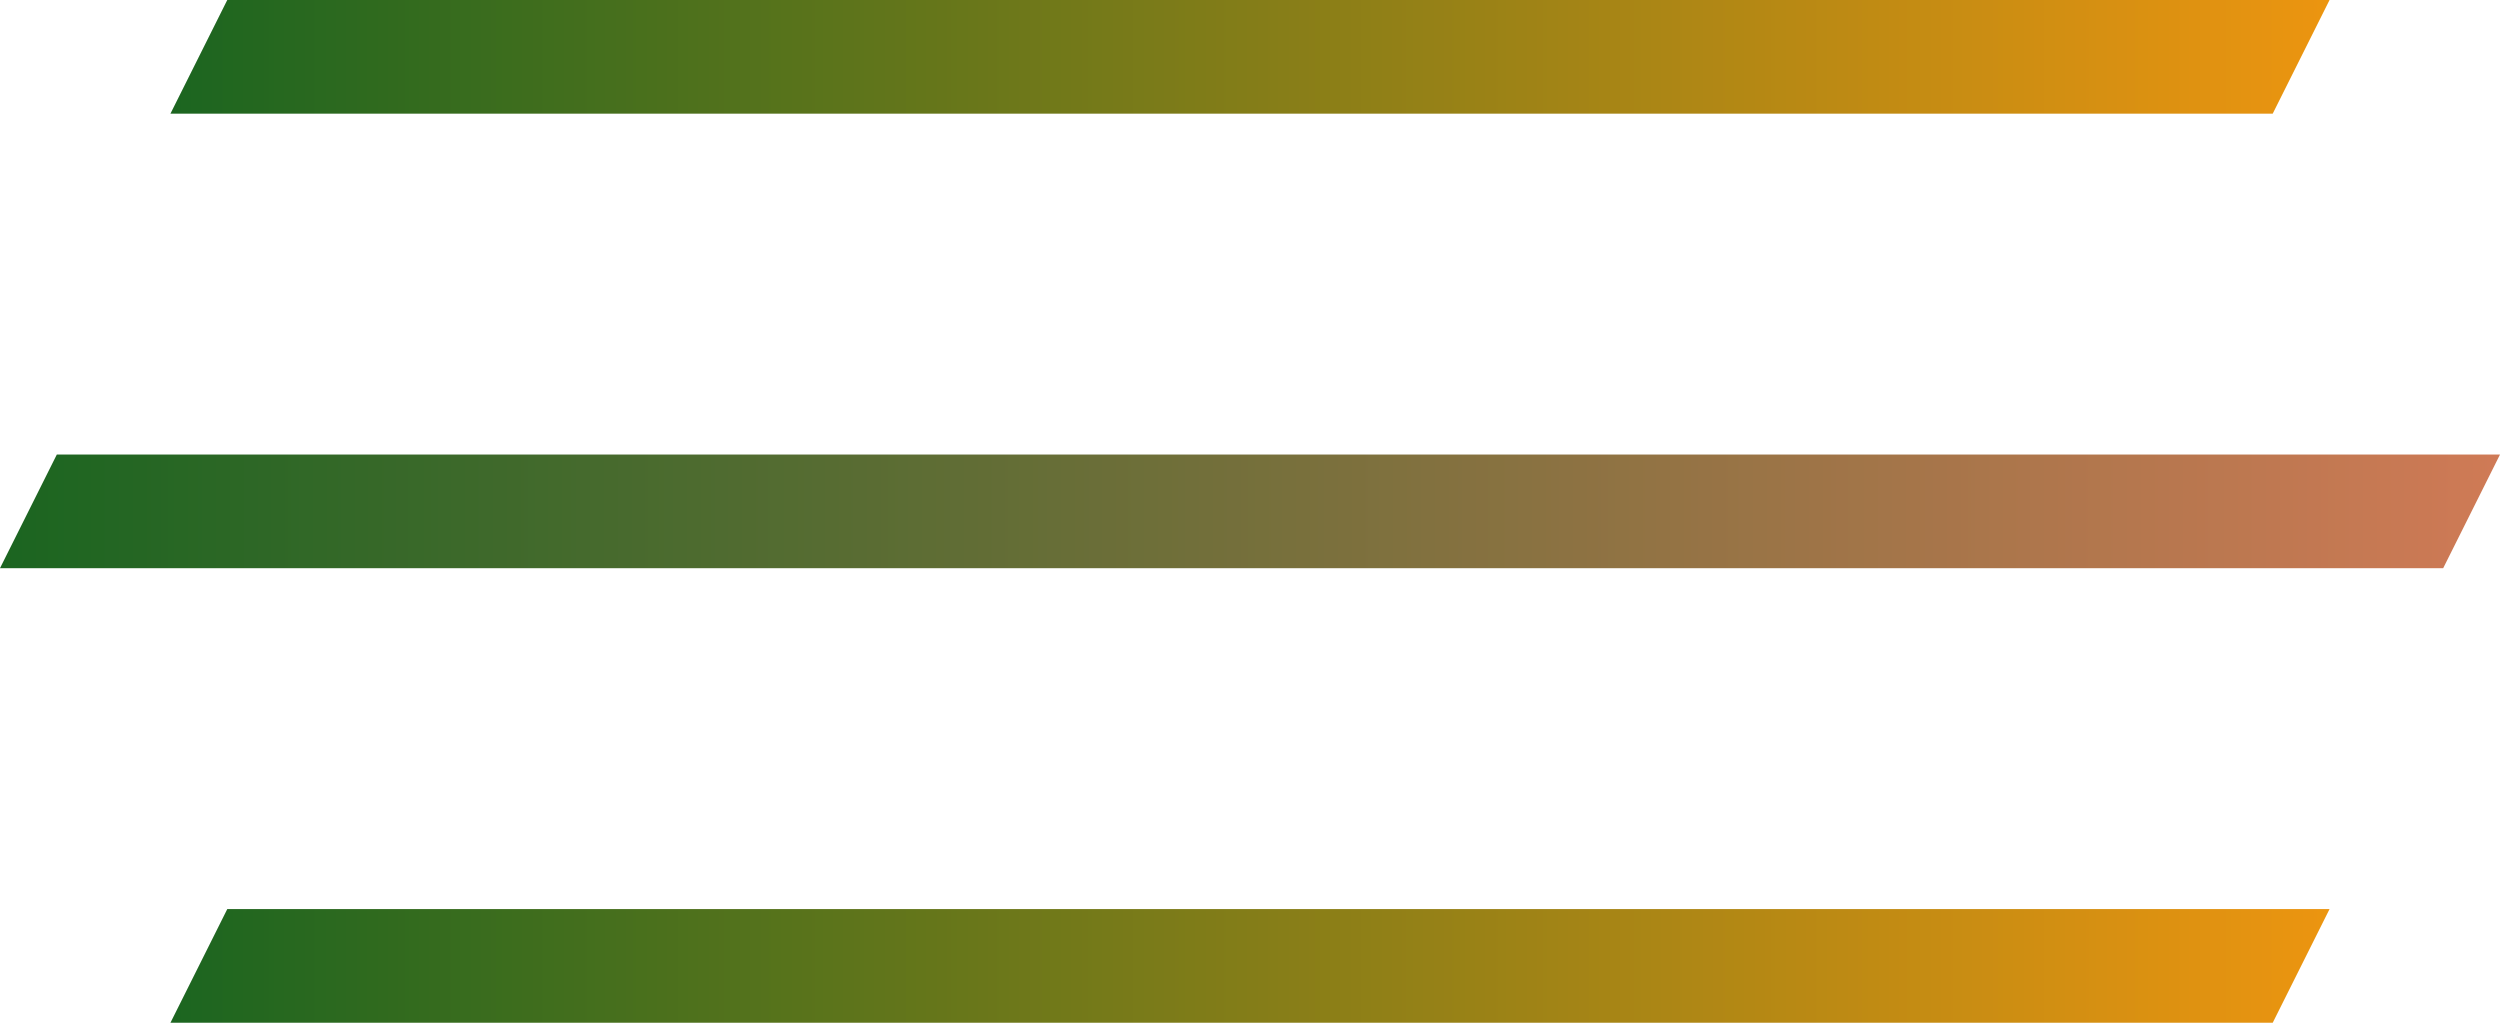
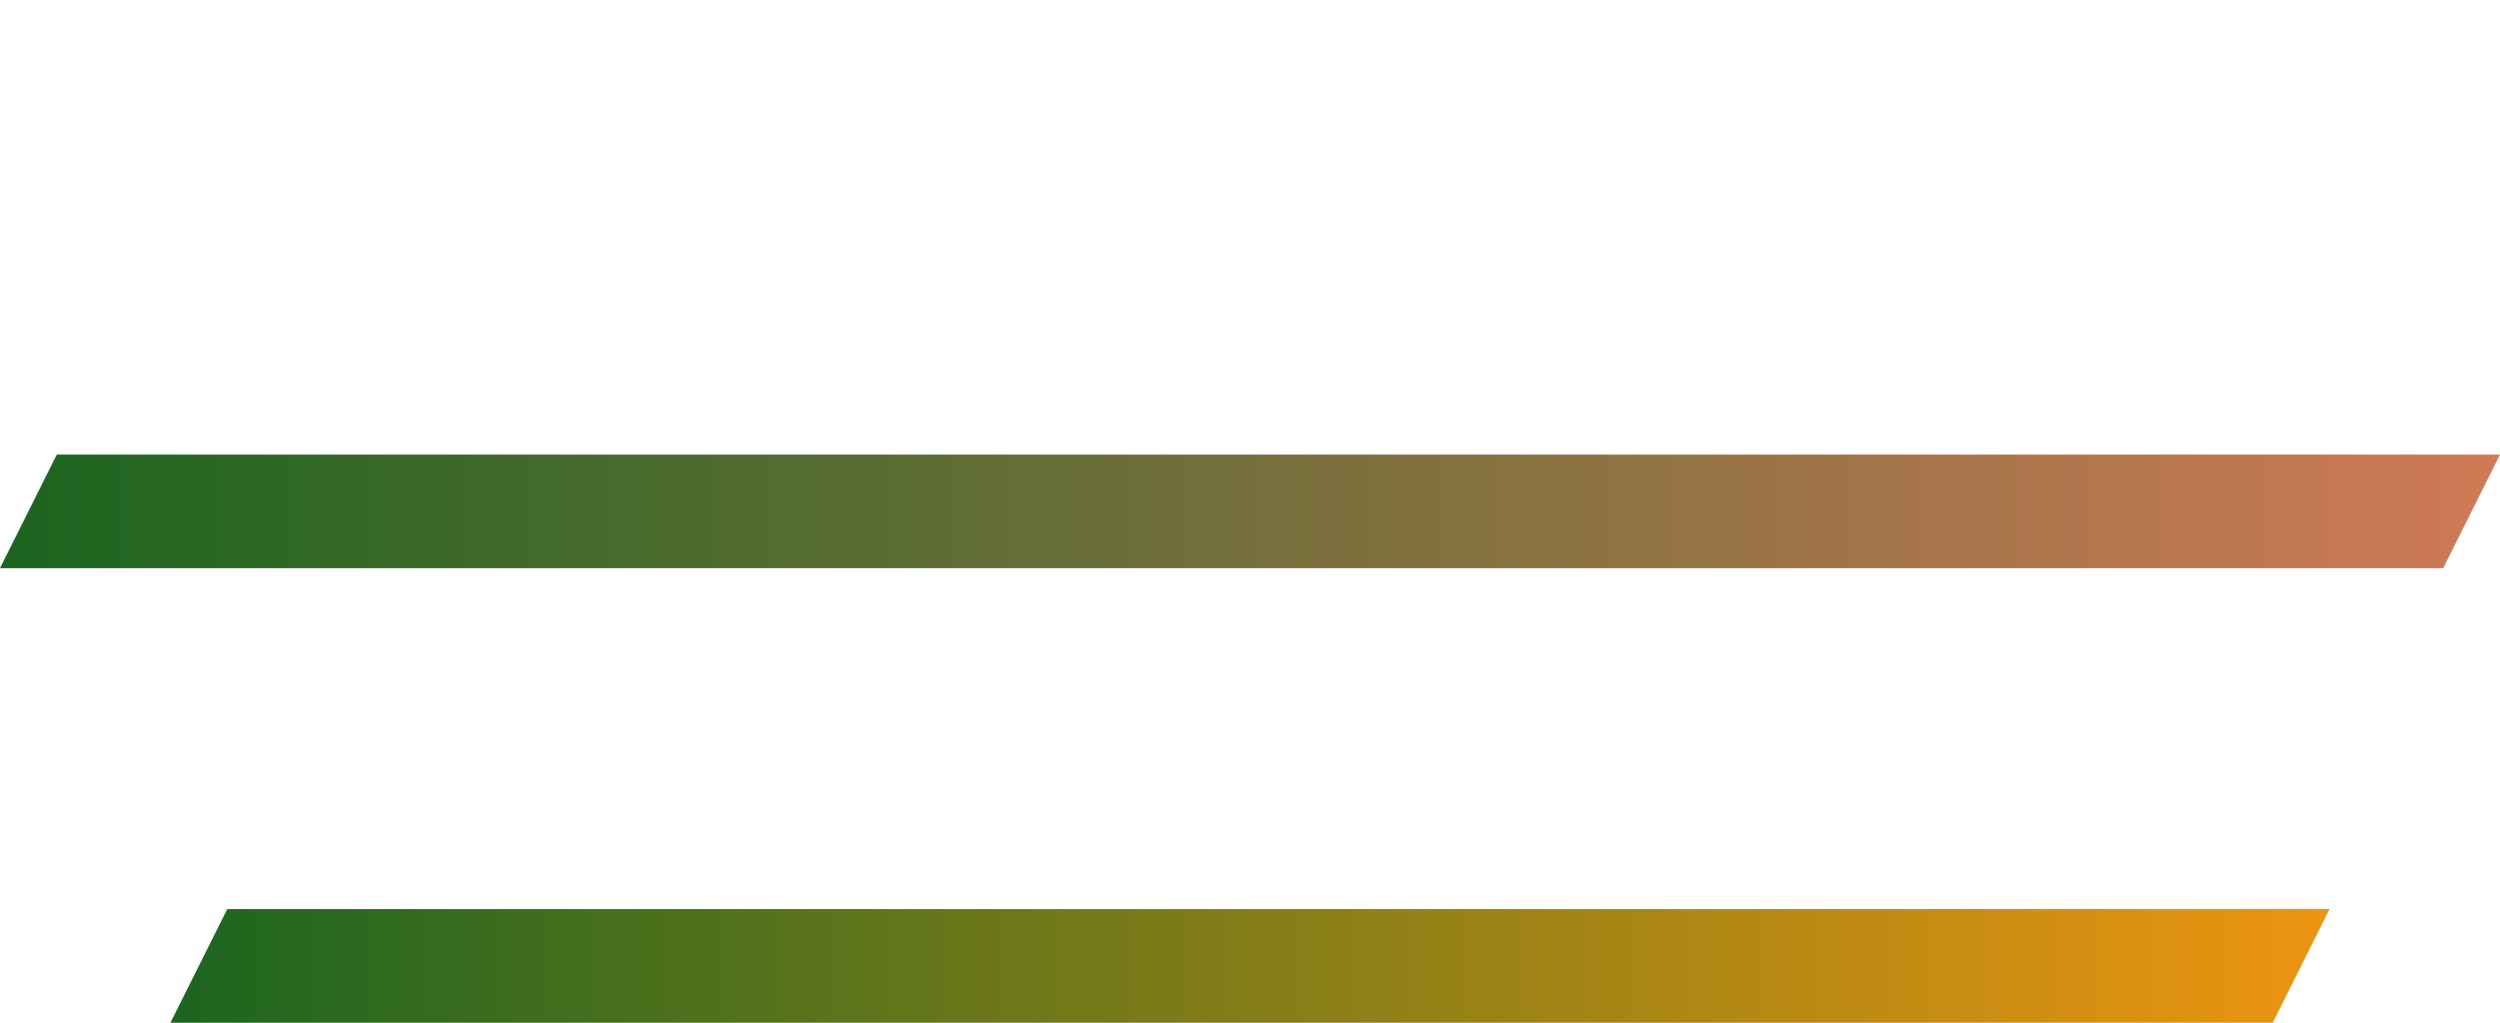
<svg xmlns="http://www.w3.org/2000/svg" version="1.1" id="Layer_1" x="0px" y="0px" viewBox="0 0 44 18" style="enable-background:new 0 0 44 18;" xml:space="preserve">
  <style type="text/css">
	.st0{fill-rule:evenodd;clip-rule:evenodd;fill:url(#Rectangle_00000025416219341345333600000009431267566808523147_);}
	.st1{fill-rule:evenodd;clip-rule:evenodd;fill:url(#Rectangle-Copy-2_00000044883885240170846400000015697114476459558800_);}
	.st2{fill-rule:evenodd;clip-rule:evenodd;fill:url(#Rectangle-Copy_00000094615202444858914600000014387193800384250520_);}
</style>
  <g id="Page-1">
    <g id="dreamjet-homepage" transform="translate(-50, -36)">
      <g id="dreamjet-menu-icon" transform="translate(50, 36)">
        <linearGradient id="Rectangle_00000113344827317989066540000014158945344942306485_" gradientUnits="userSpaceOnUse" x1="-266.763" y1="223.39" x2="-267.763" y2="223.39" gradientTransform="matrix(38 0 0 -2 10178 447.78)">
          <stop offset="0" style="stop-color:#ED9510" />
          <stop offset="1" style="stop-color:#1A6520" />
        </linearGradient>
-         <polygon id="Rectangle" style="fill-rule:evenodd;clip-rule:evenodd;fill:url(#Rectangle_00000113344827317989066540000014158945344942306485_);" points="     4,0 41,0 40,2 3,2    " />
        <linearGradient id="Rectangle-Copy-2_00000060724500223154377870000005524757737149796238_" gradientUnits="userSpaceOnUse" x1="-266.763" y1="223.39" x2="-267.763" y2="223.39" gradientTransform="matrix(38 0 0 -2 10178 463.78)">
          <stop offset="0" style="stop-color:#ED9510" />
          <stop offset="1" style="stop-color:#1A6520" />
        </linearGradient>
        <polygon id="Rectangle-Copy-2" style="fill-rule:evenodd;clip-rule:evenodd;fill:url(#Rectangle-Copy-2_00000060724500223154377870000005524757737149796238_);" points="     4,16 41,16 40,18 3,18    " />
        <linearGradient id="Rectangle-Copy_00000096040016324504800100000007587391653314096814_" gradientUnits="userSpaceOnUse" x1="-267.75" y1="223.39" x2="-268.75" y2="223.39" gradientTransform="matrix(44 0 0 -2 11825 455.78)">
          <stop offset="0" style="stop-color:#D07A56" />
          <stop offset="1" style="stop-color:#1A6520" />
        </linearGradient>
        <polygon id="Rectangle-Copy" style="fill-rule:evenodd;clip-rule:evenodd;fill:url(#Rectangle-Copy_00000096040016324504800100000007587391653314096814_);" points="     1,8 44,8 43,10 0,10    " />
      </g>
    </g>
  </g>
</svg>